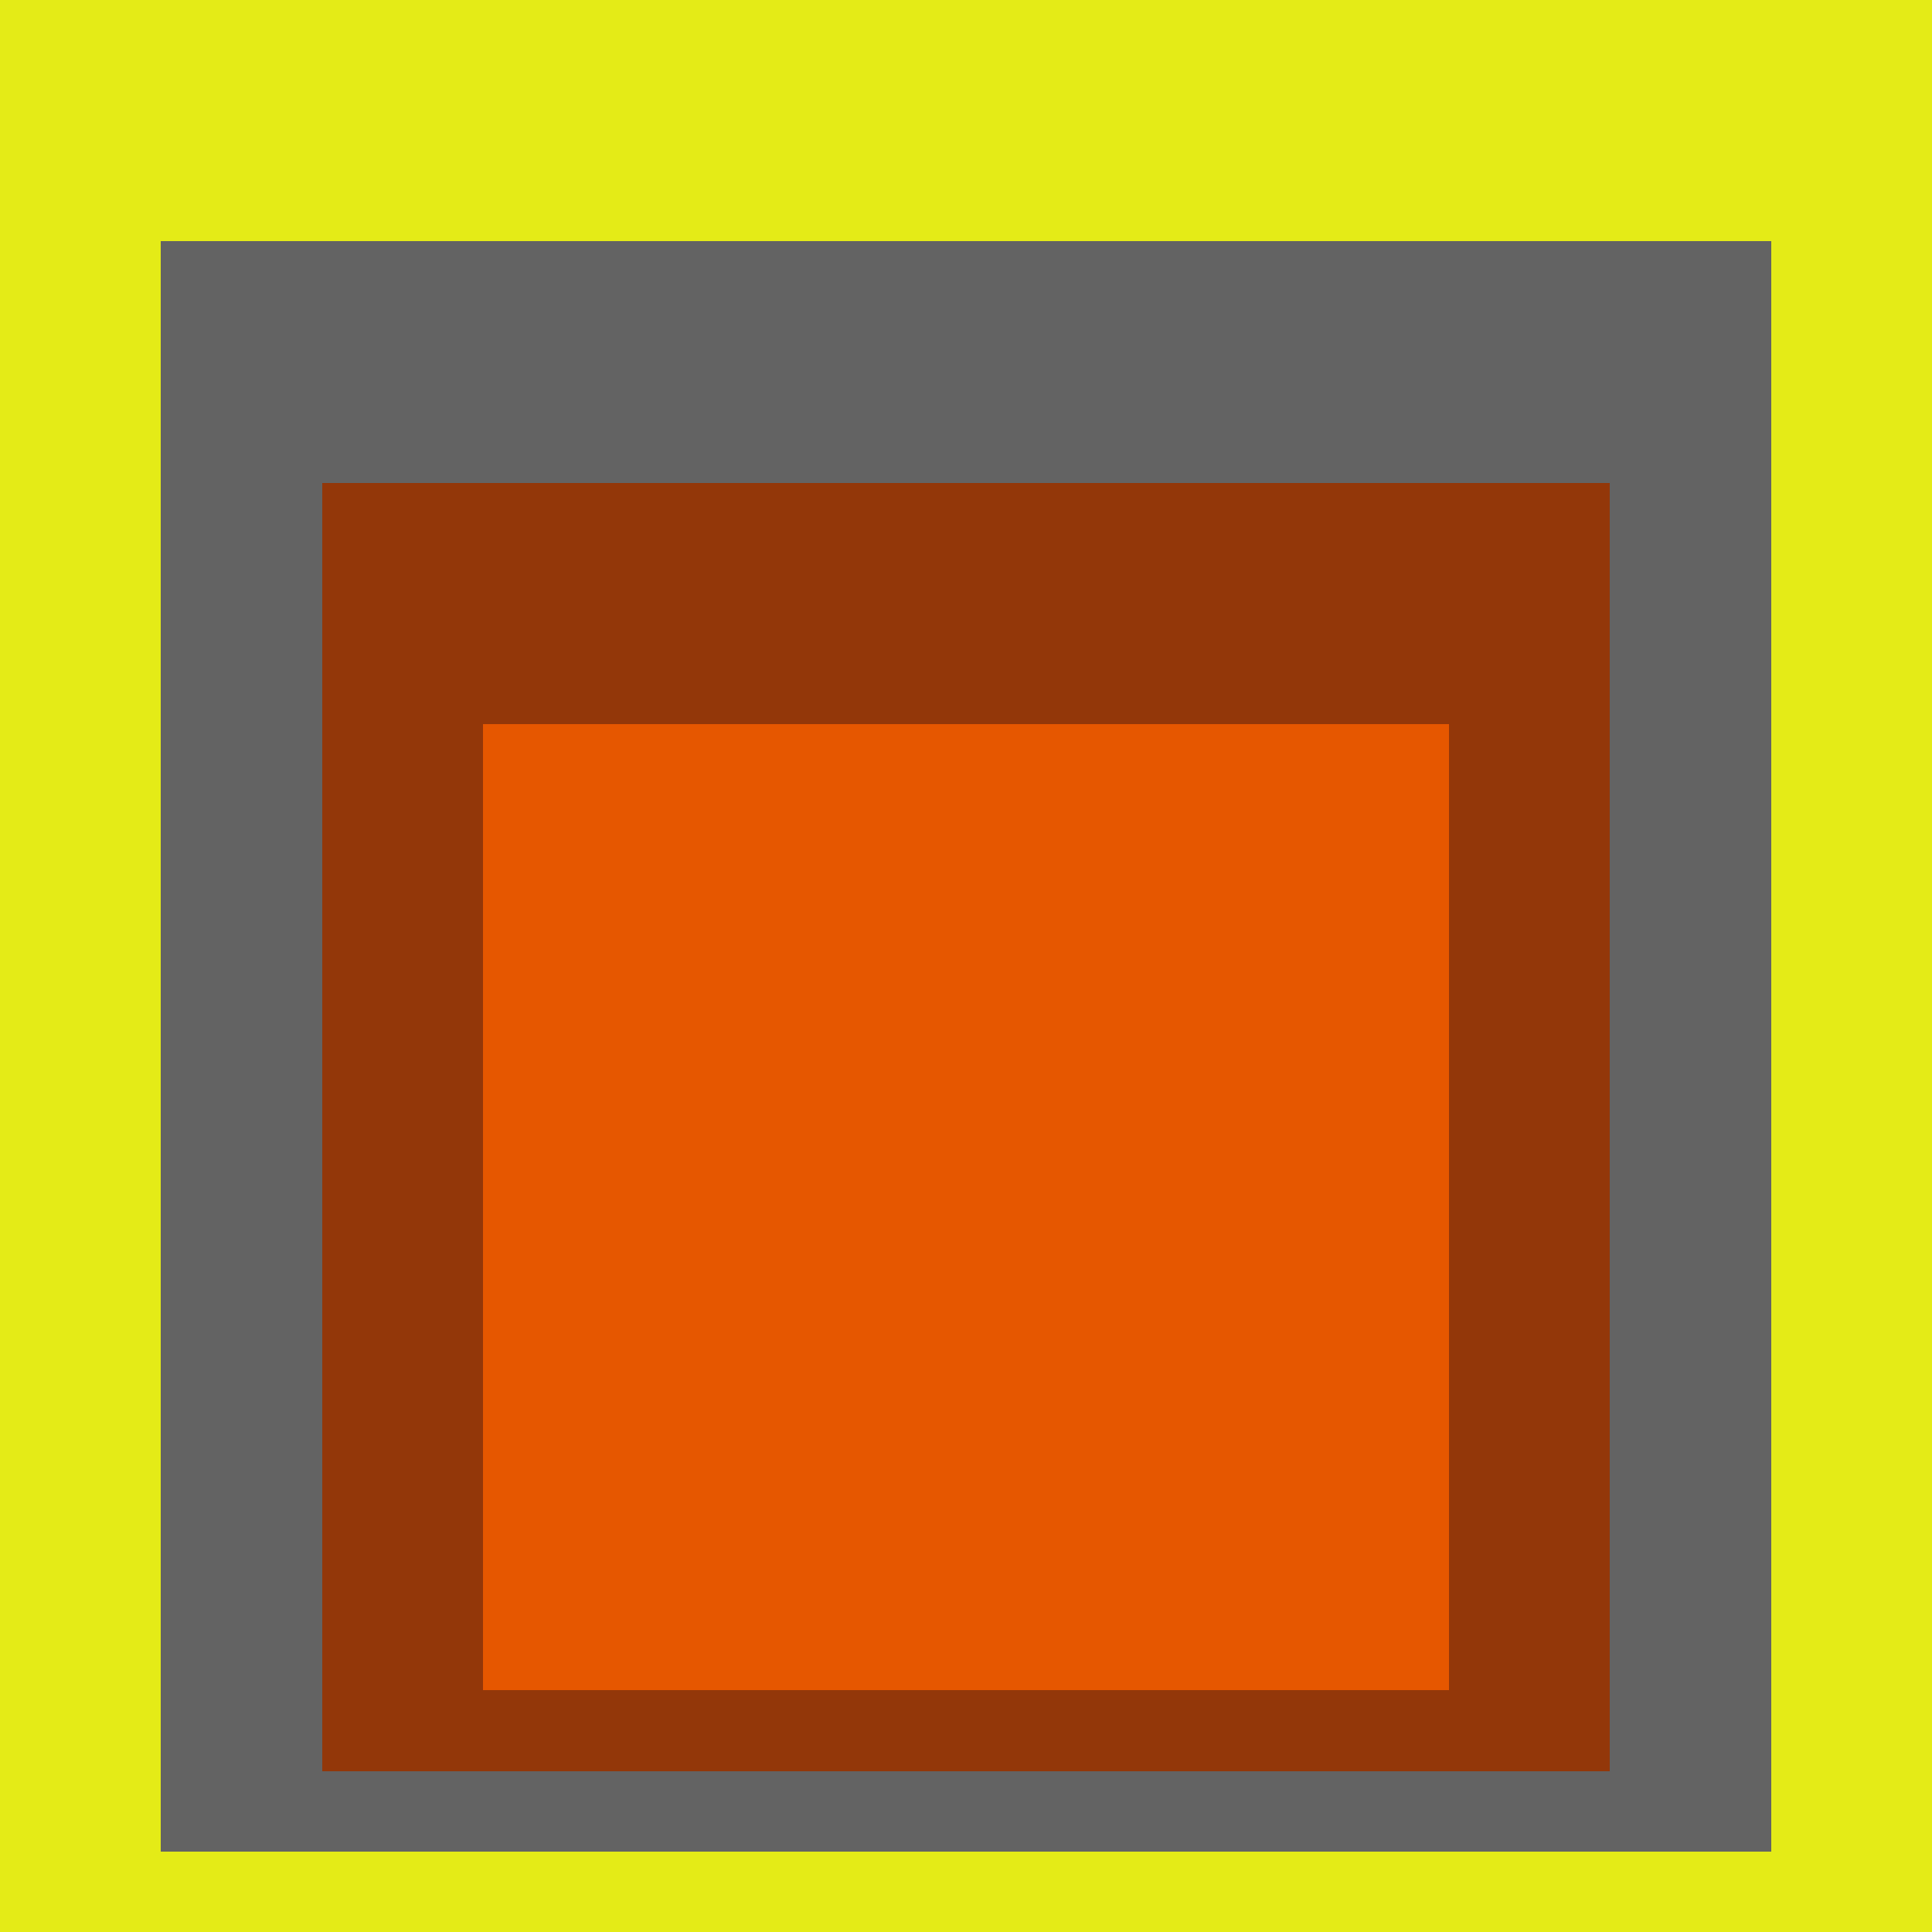
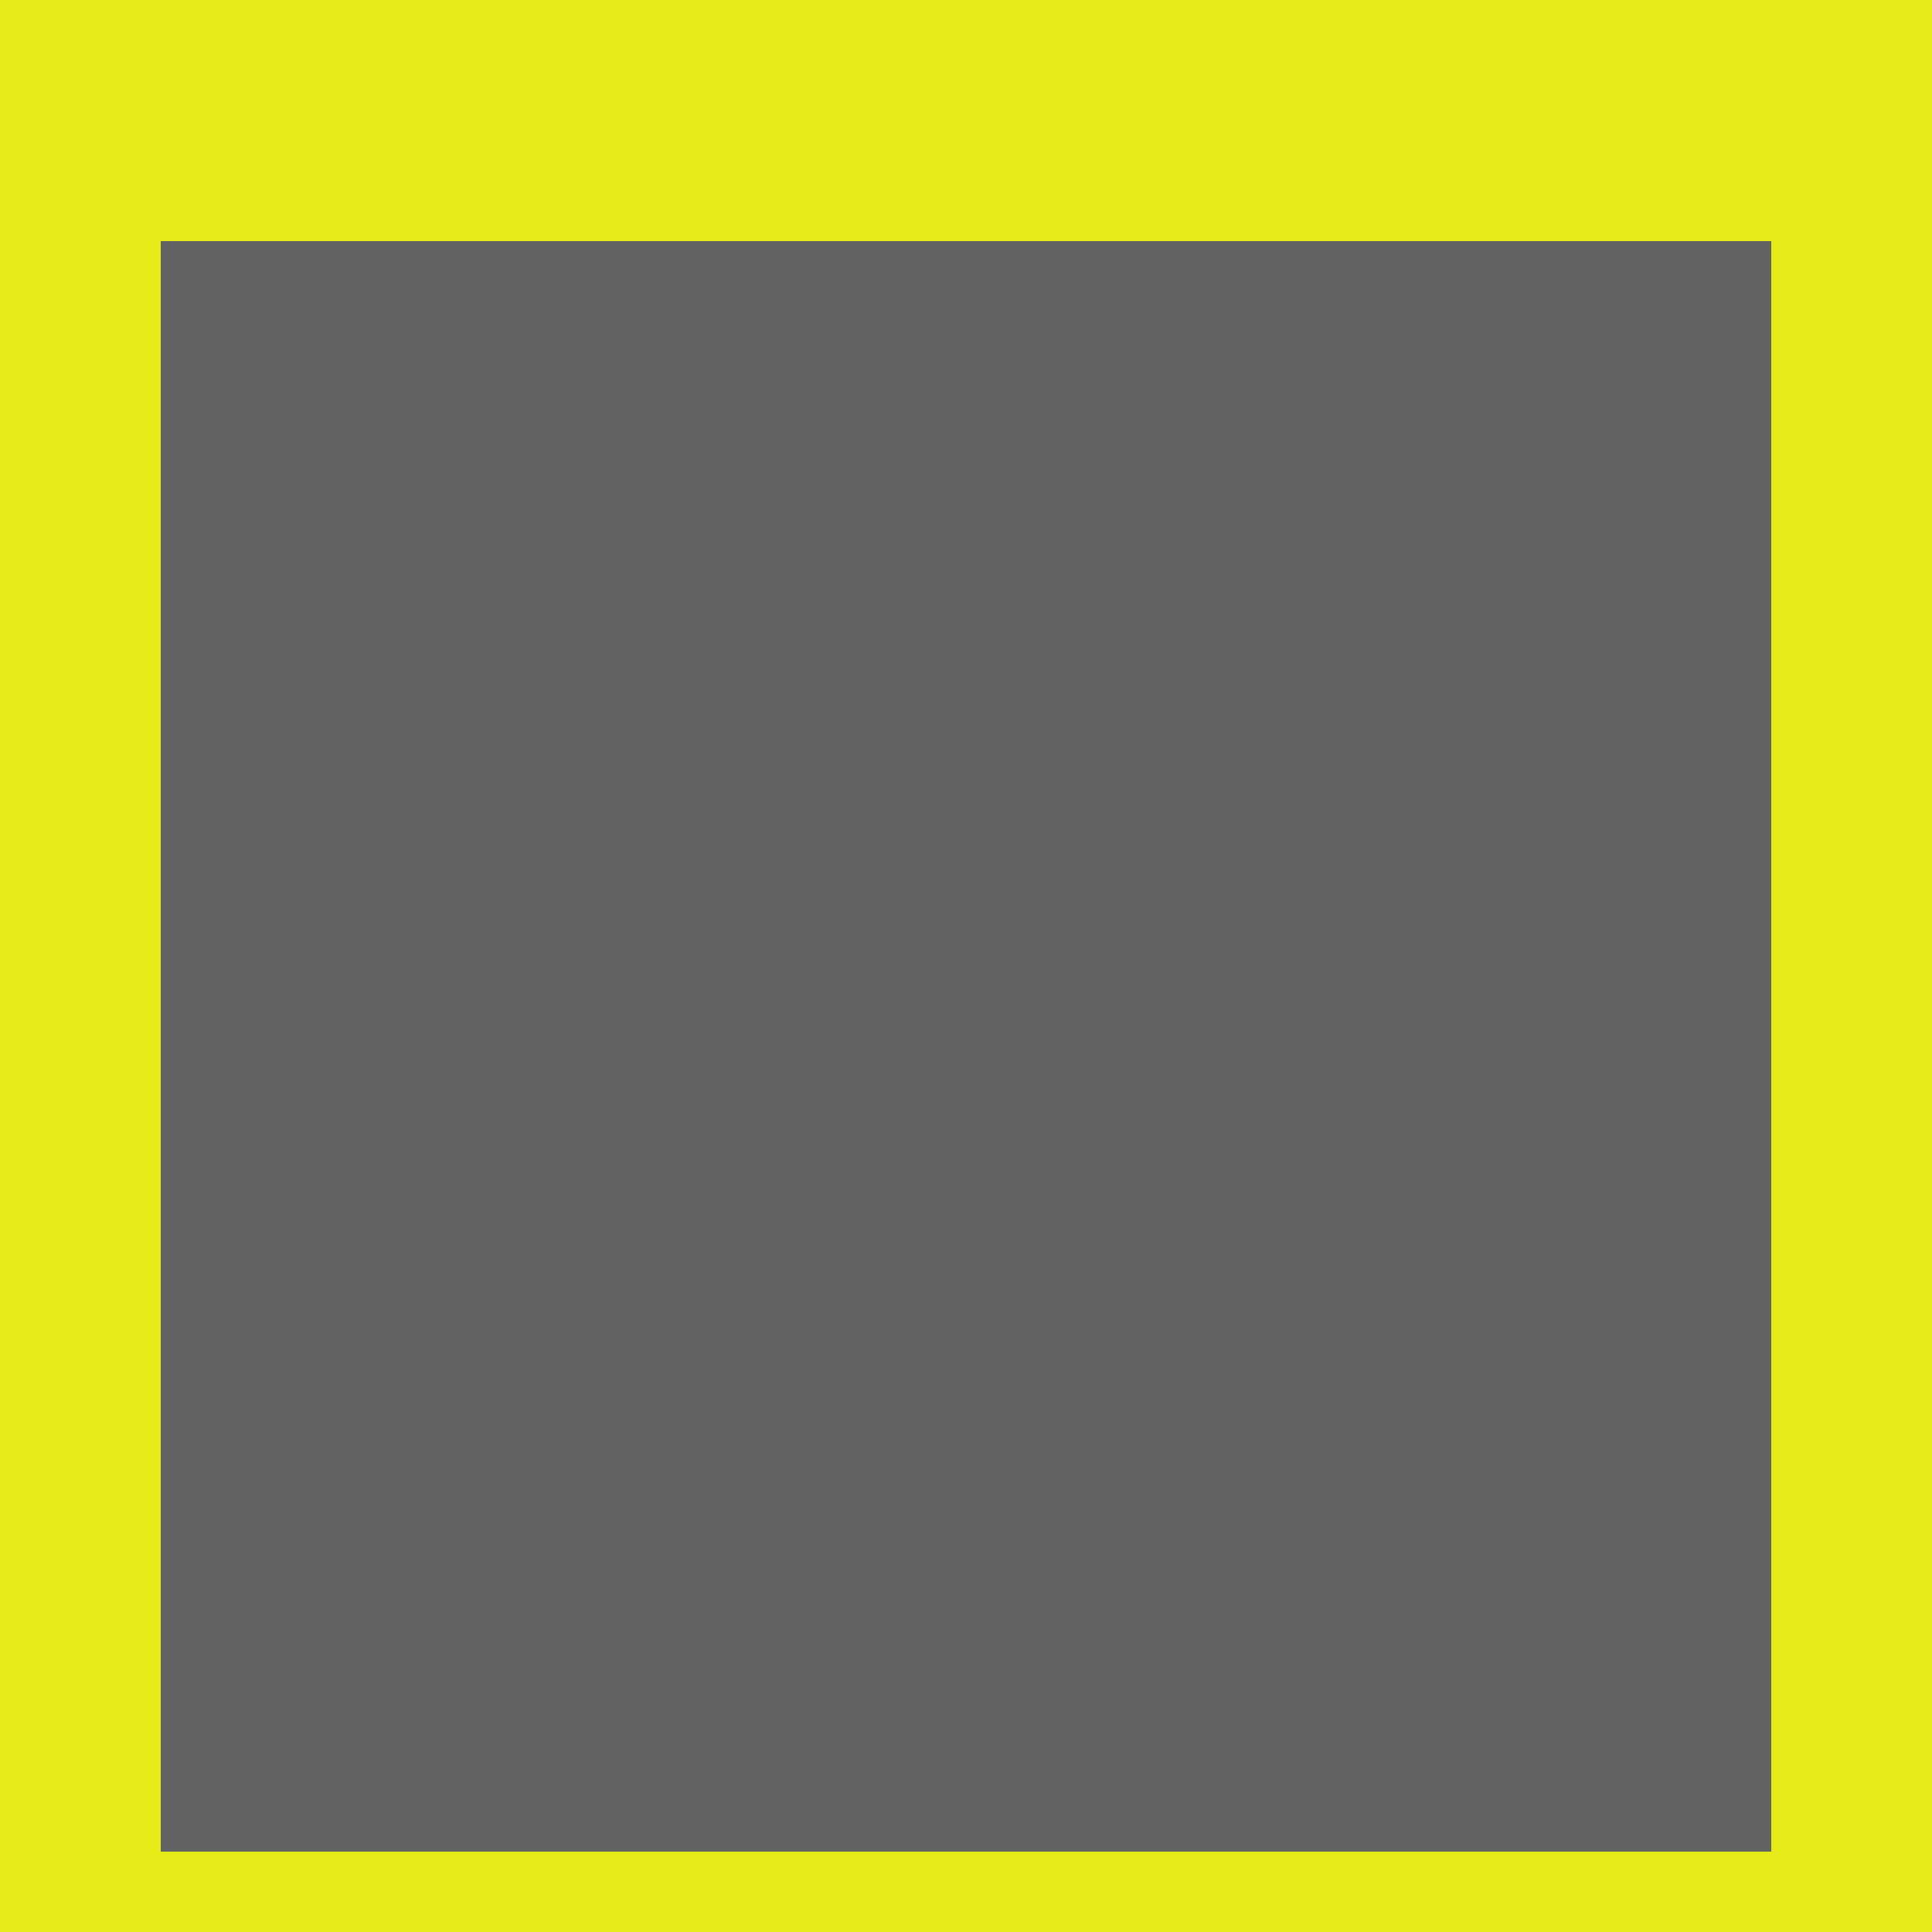
<svg xmlns="http://www.w3.org/2000/svg" class="big visible" width="1200" height="1200" shape-rendering="crispEdges" viewBox="0 0 24 24" version="1.1">
  <rect class="b" width="24" height="24" x="0" y="0" fill="#e4eb17" />
  <rect class="b" width="20" height="20" x="2" y="3" fill="#636363" />
-   <rect class="b" width="16" height="16" x="4" y="6" fill="#933709" />
-   <rect class="b" width="12" height="12" x="6" y="9" fill="#e65700" />
</svg>